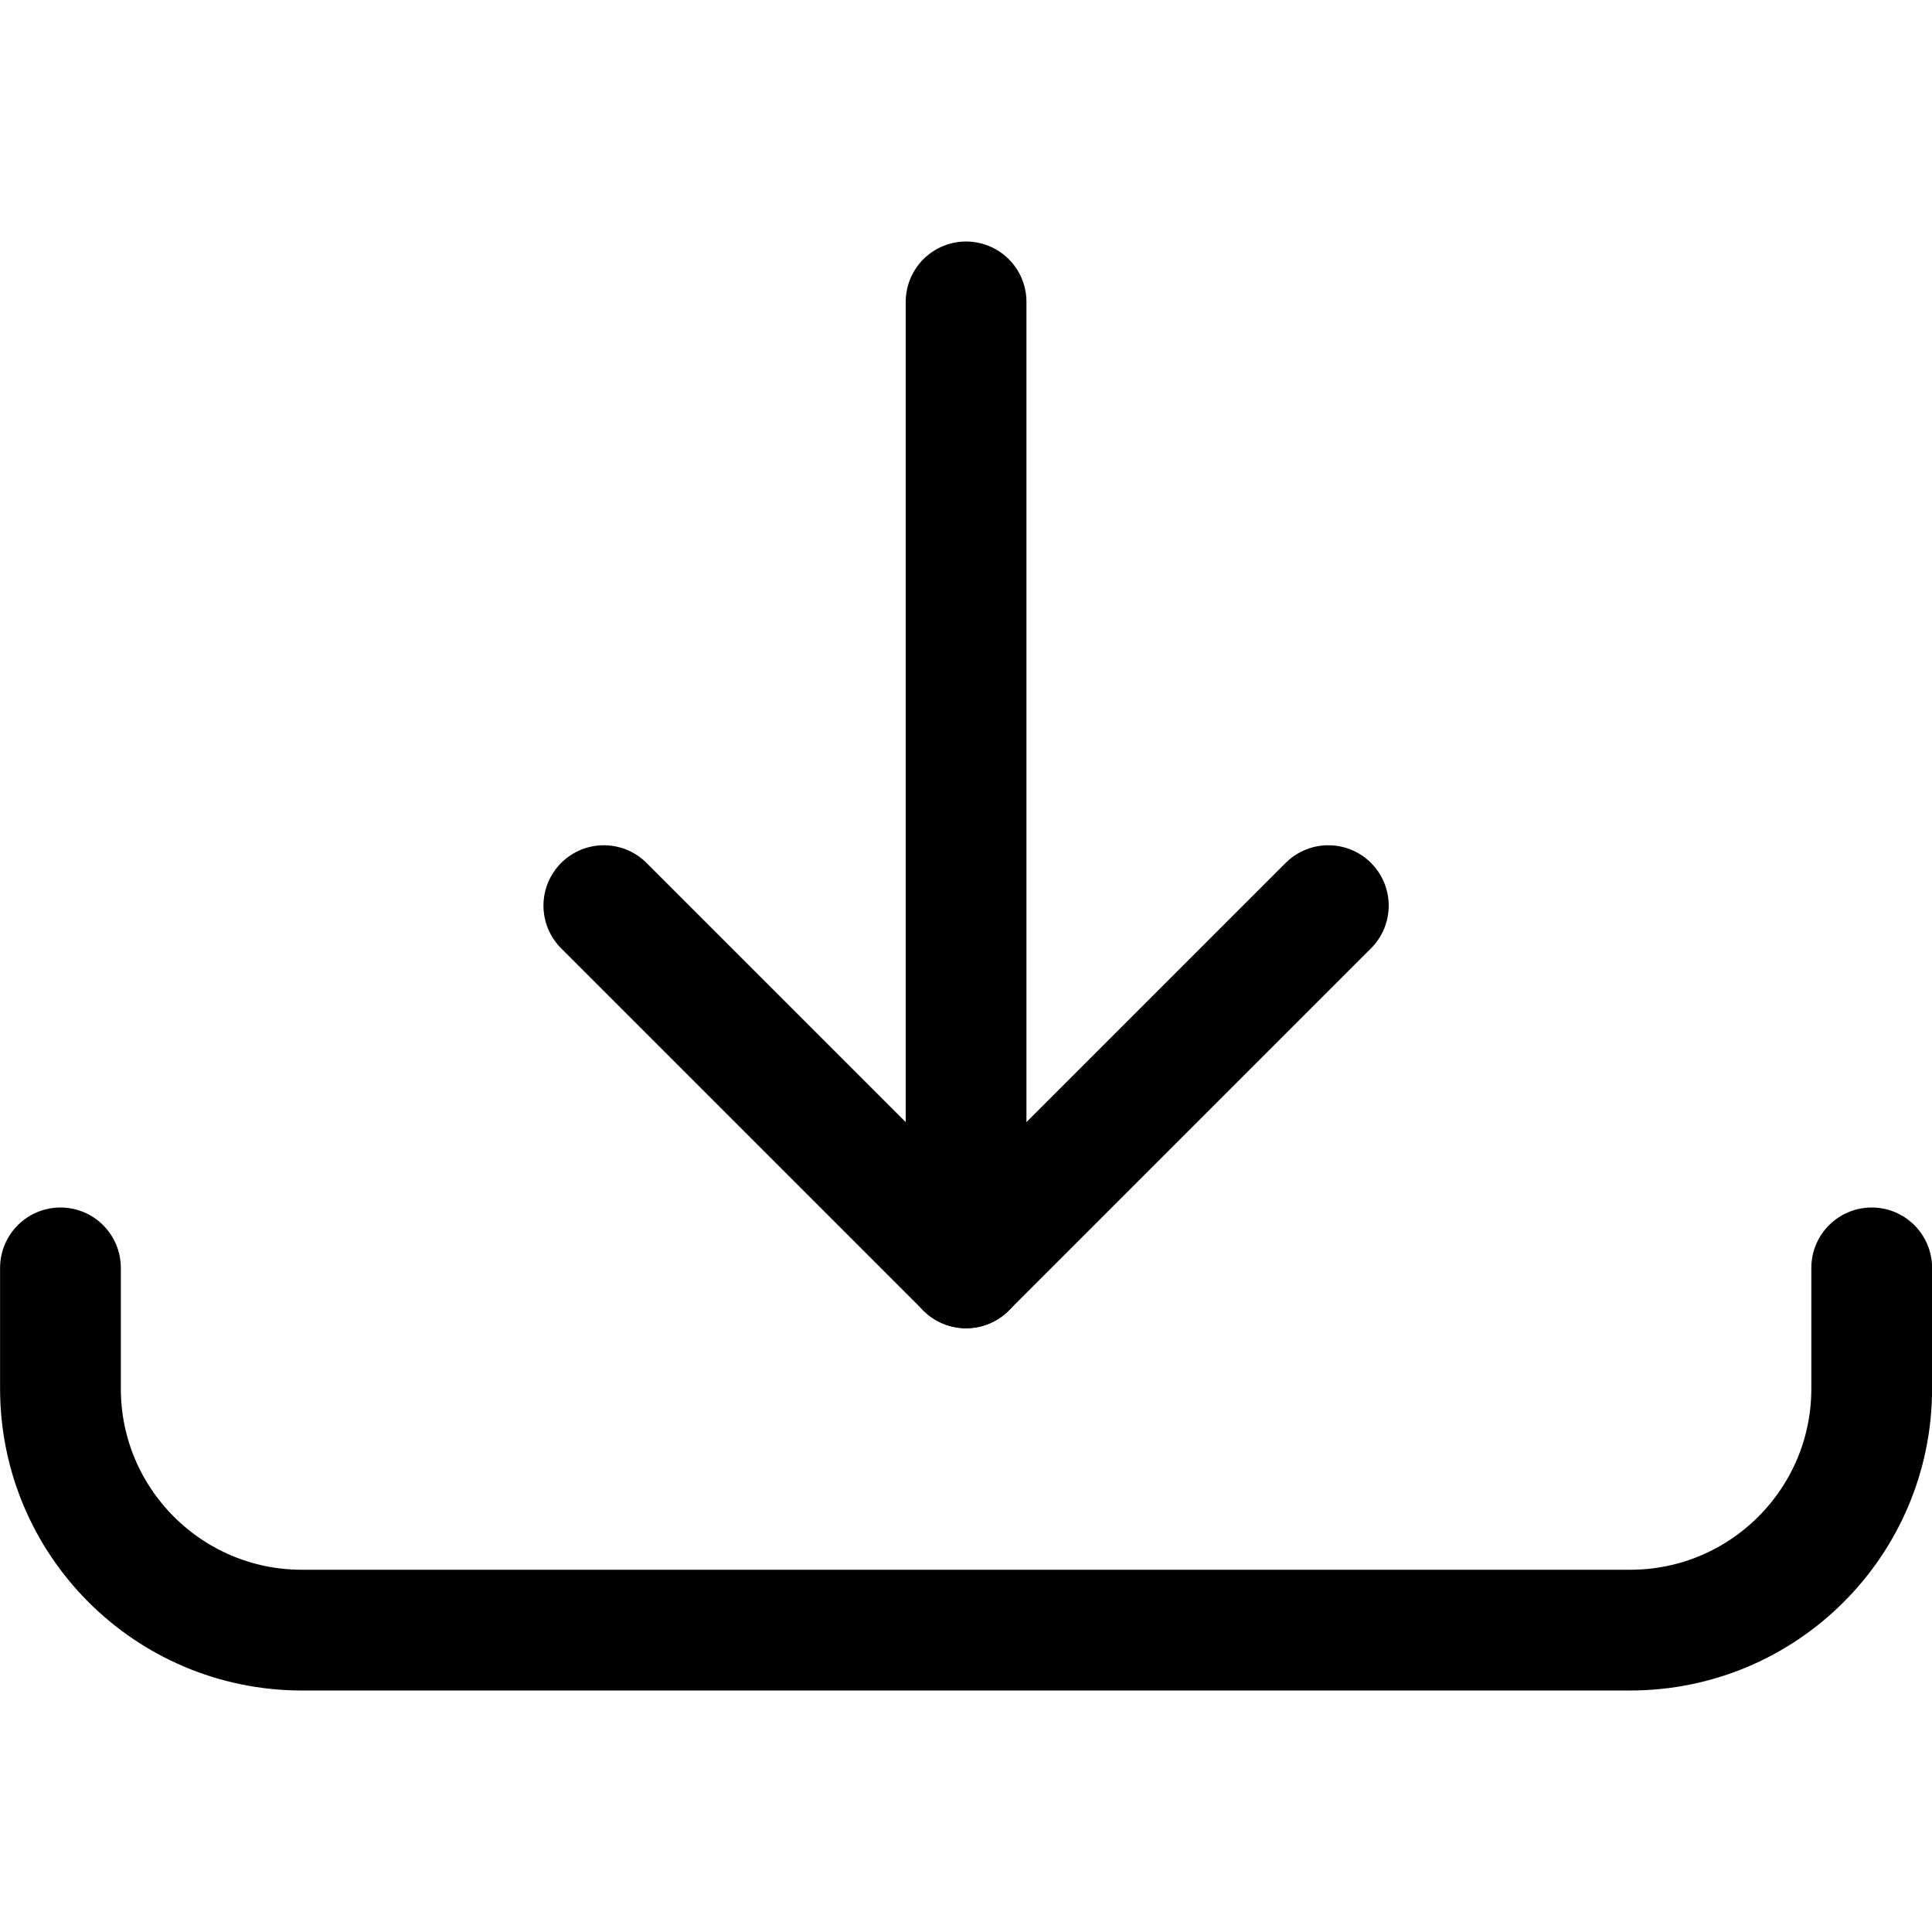
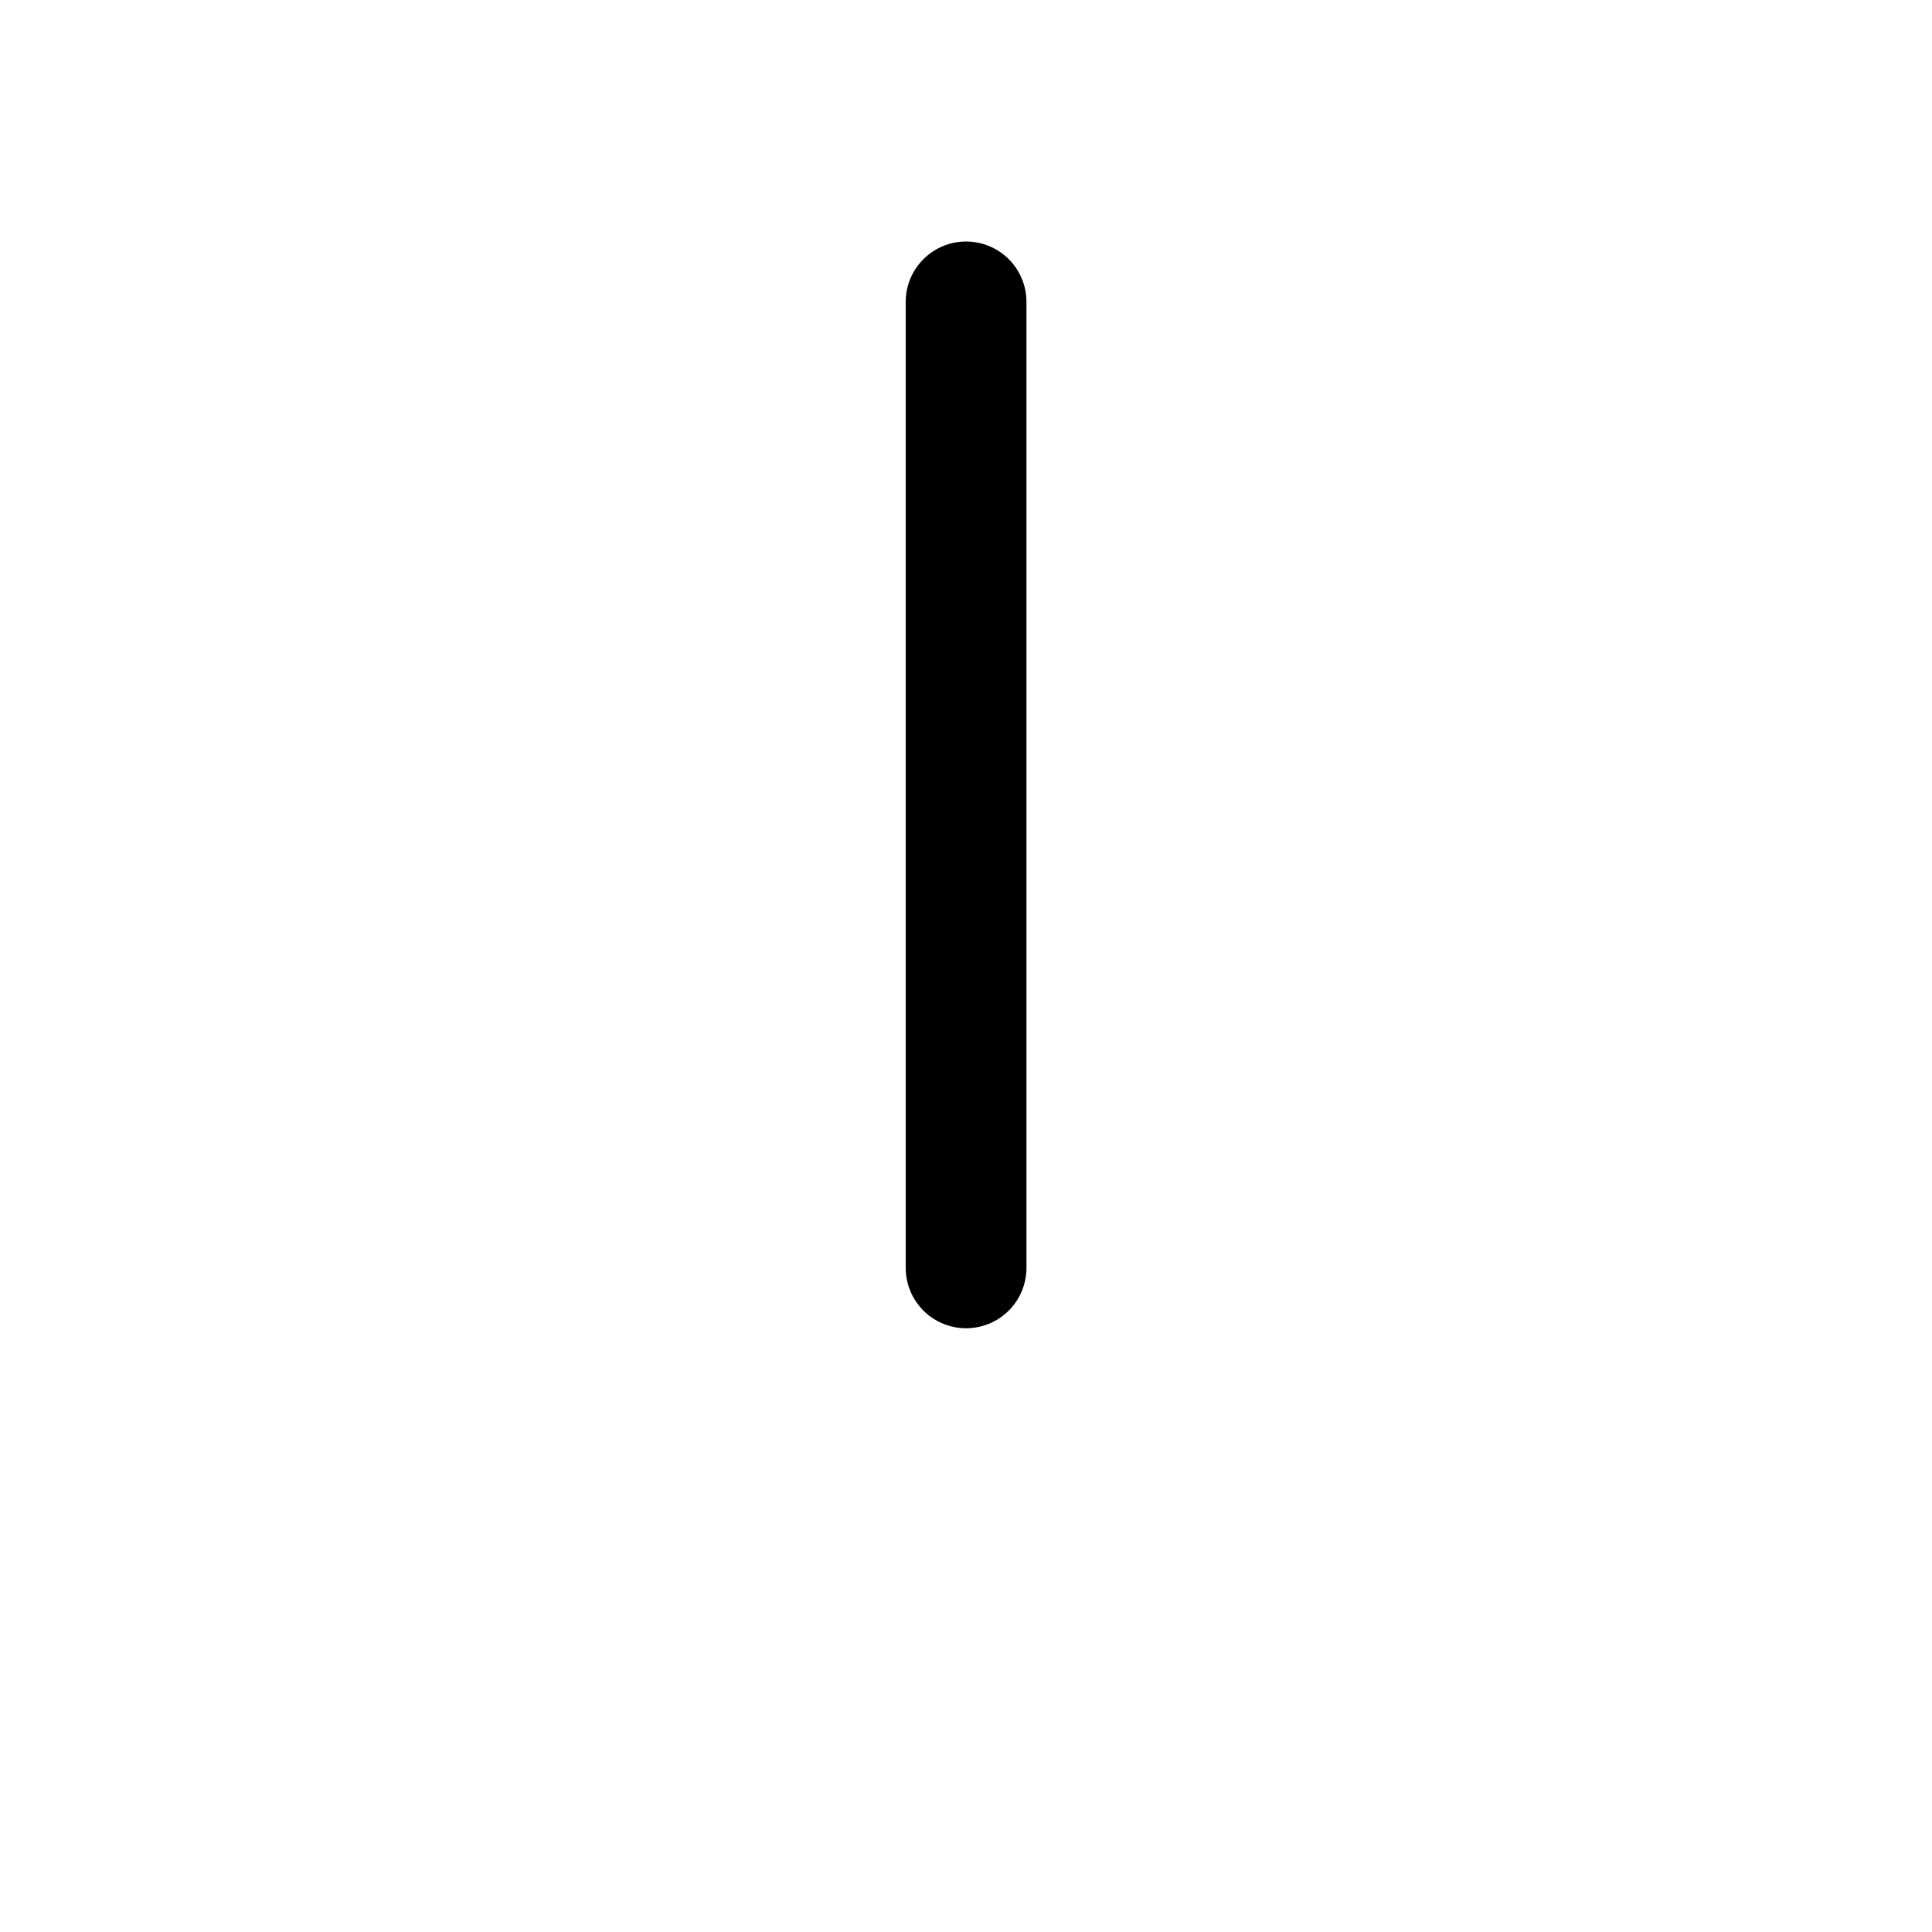
<svg xmlns="http://www.w3.org/2000/svg" width="24" height="24" viewBox="0 0 24 24" fill="none">
  <path d="M12.001 3.75V15.75" stroke="black" stroke-width="1.5" stroke-linecap="round" stroke-linejoin="round" />
-   <path d="M7.501 11.25L12.001 15.75L16.501 11.25" stroke="black" stroke-width="1.5" stroke-linecap="round" stroke-linejoin="round" />
-   <path d="M23.251 15.75V17.25C23.251 18.907 21.908 20.25 20.251 20.25H3.751C2.094 20.25 0.751 18.907 0.751 17.25V15.75" stroke="black" stroke-width="1.5" stroke-linecap="round" stroke-linejoin="round" />
</svg>